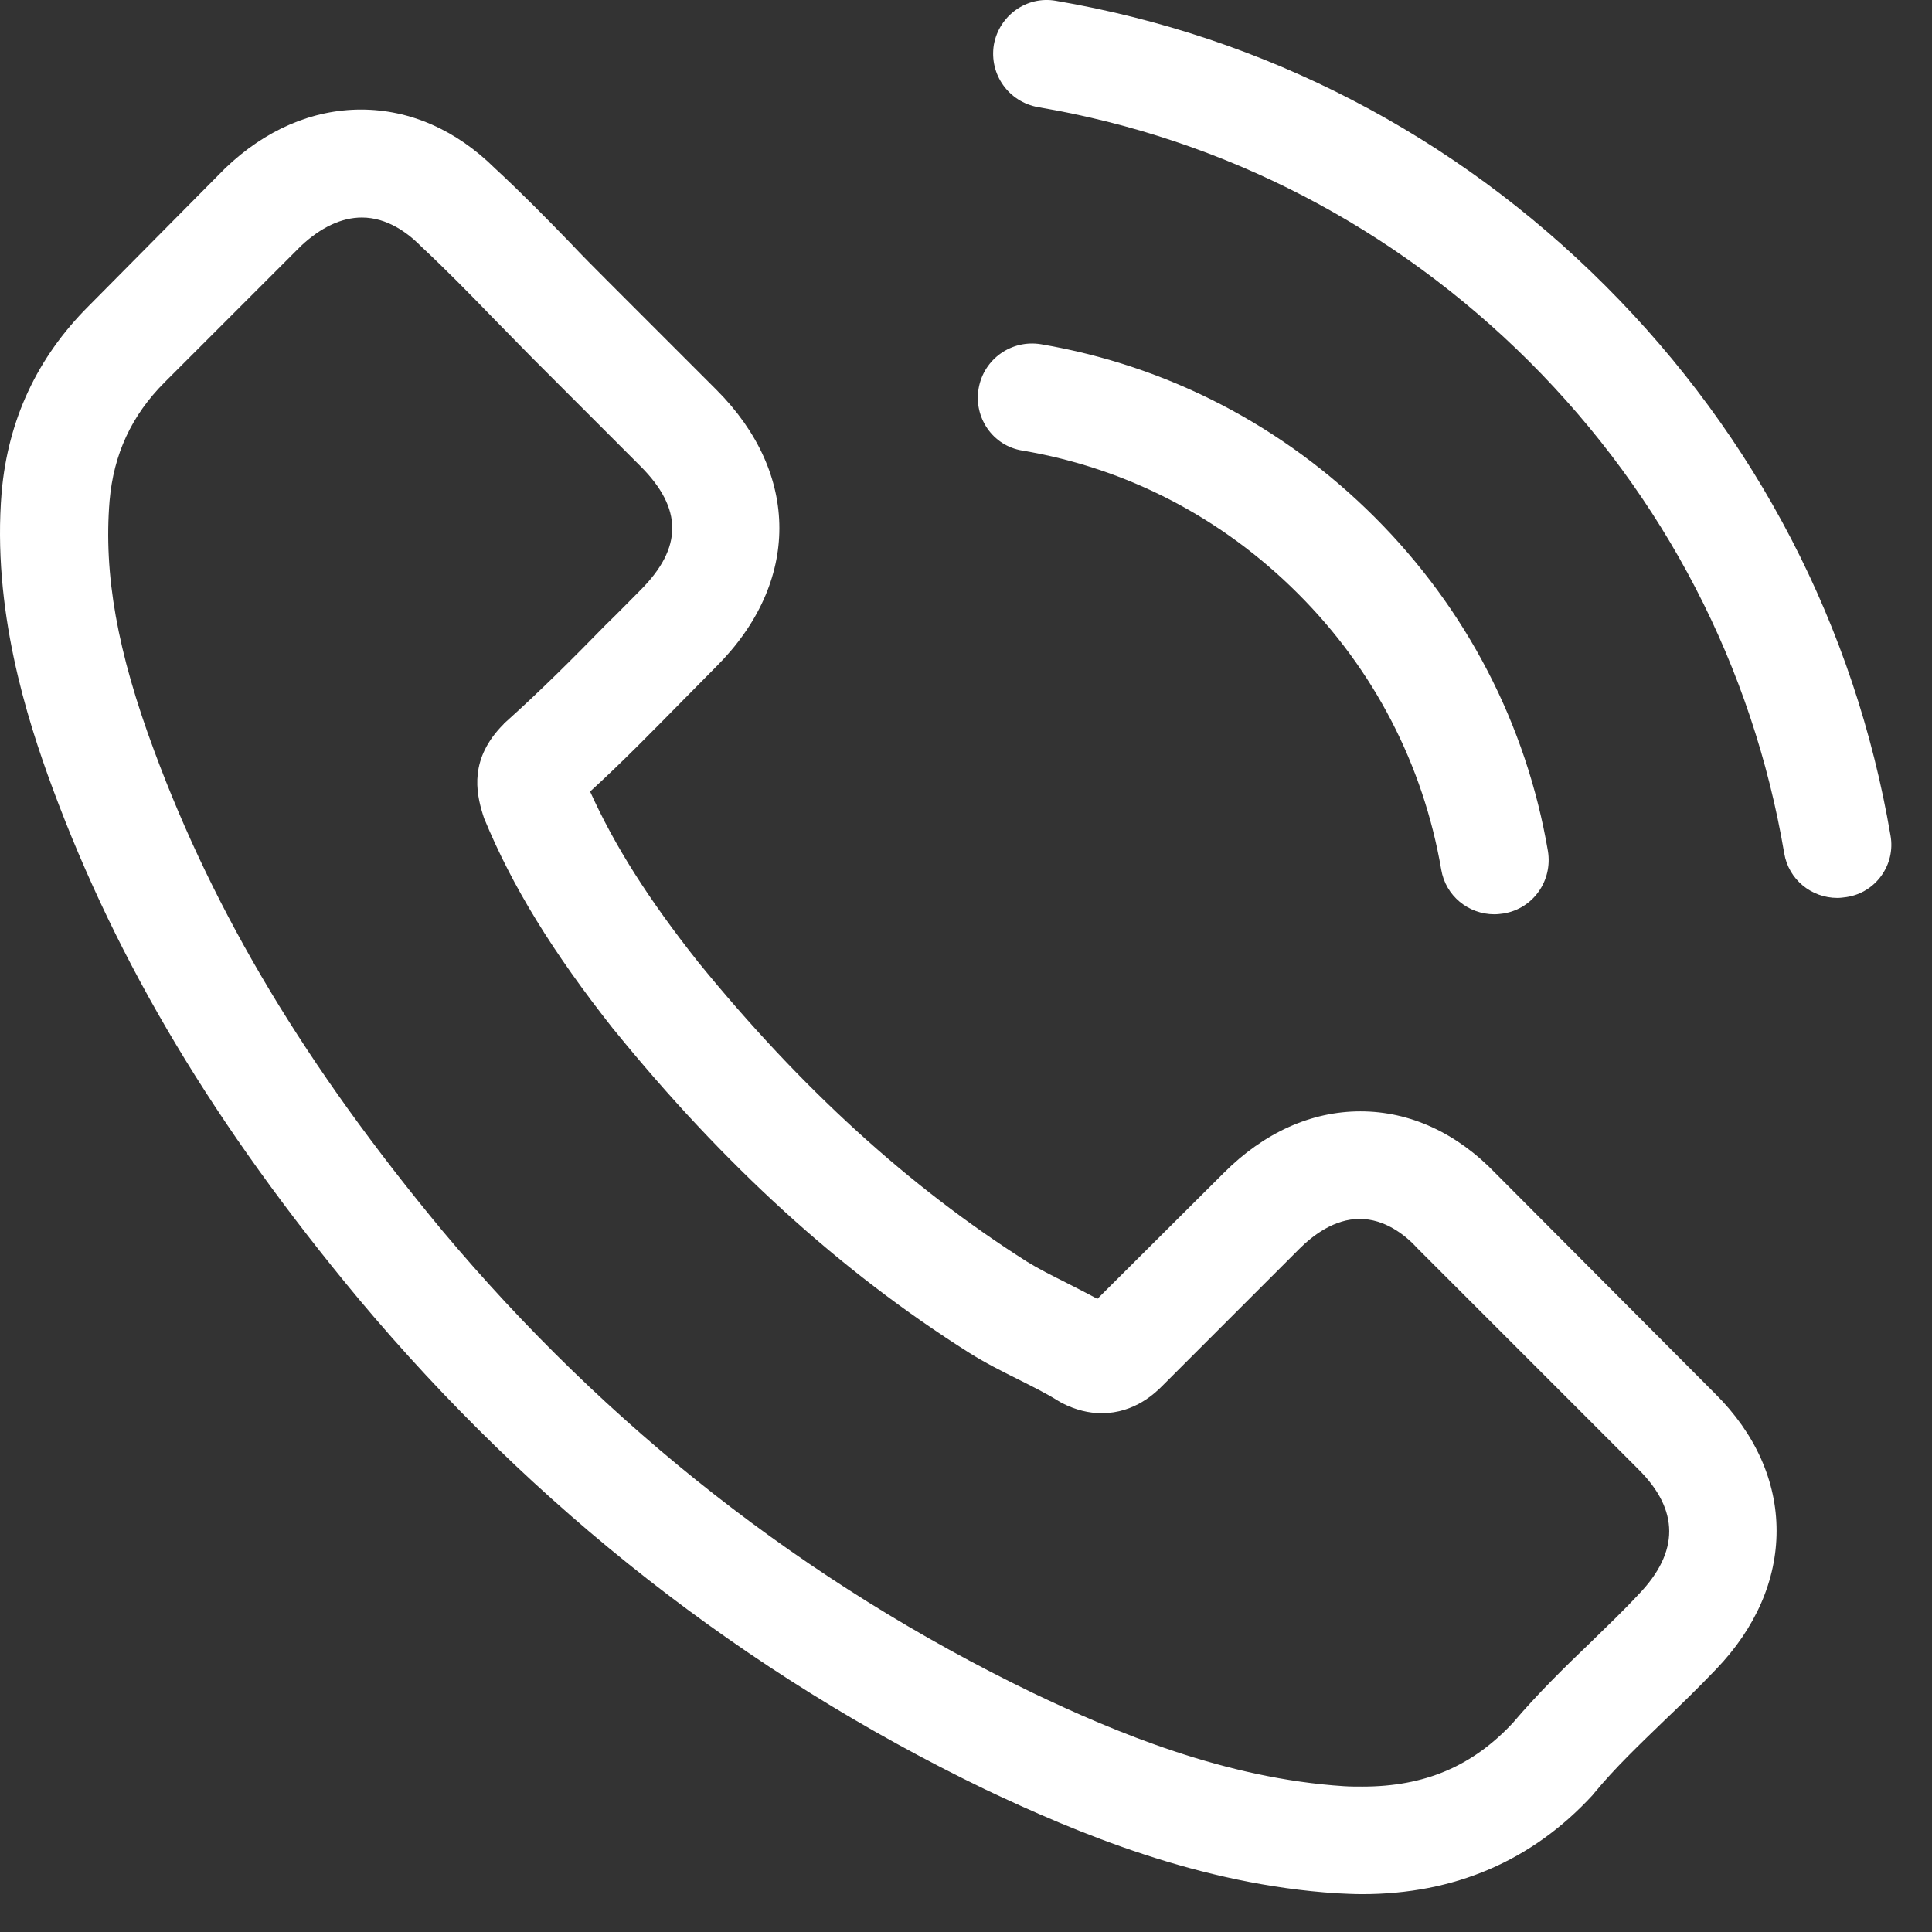
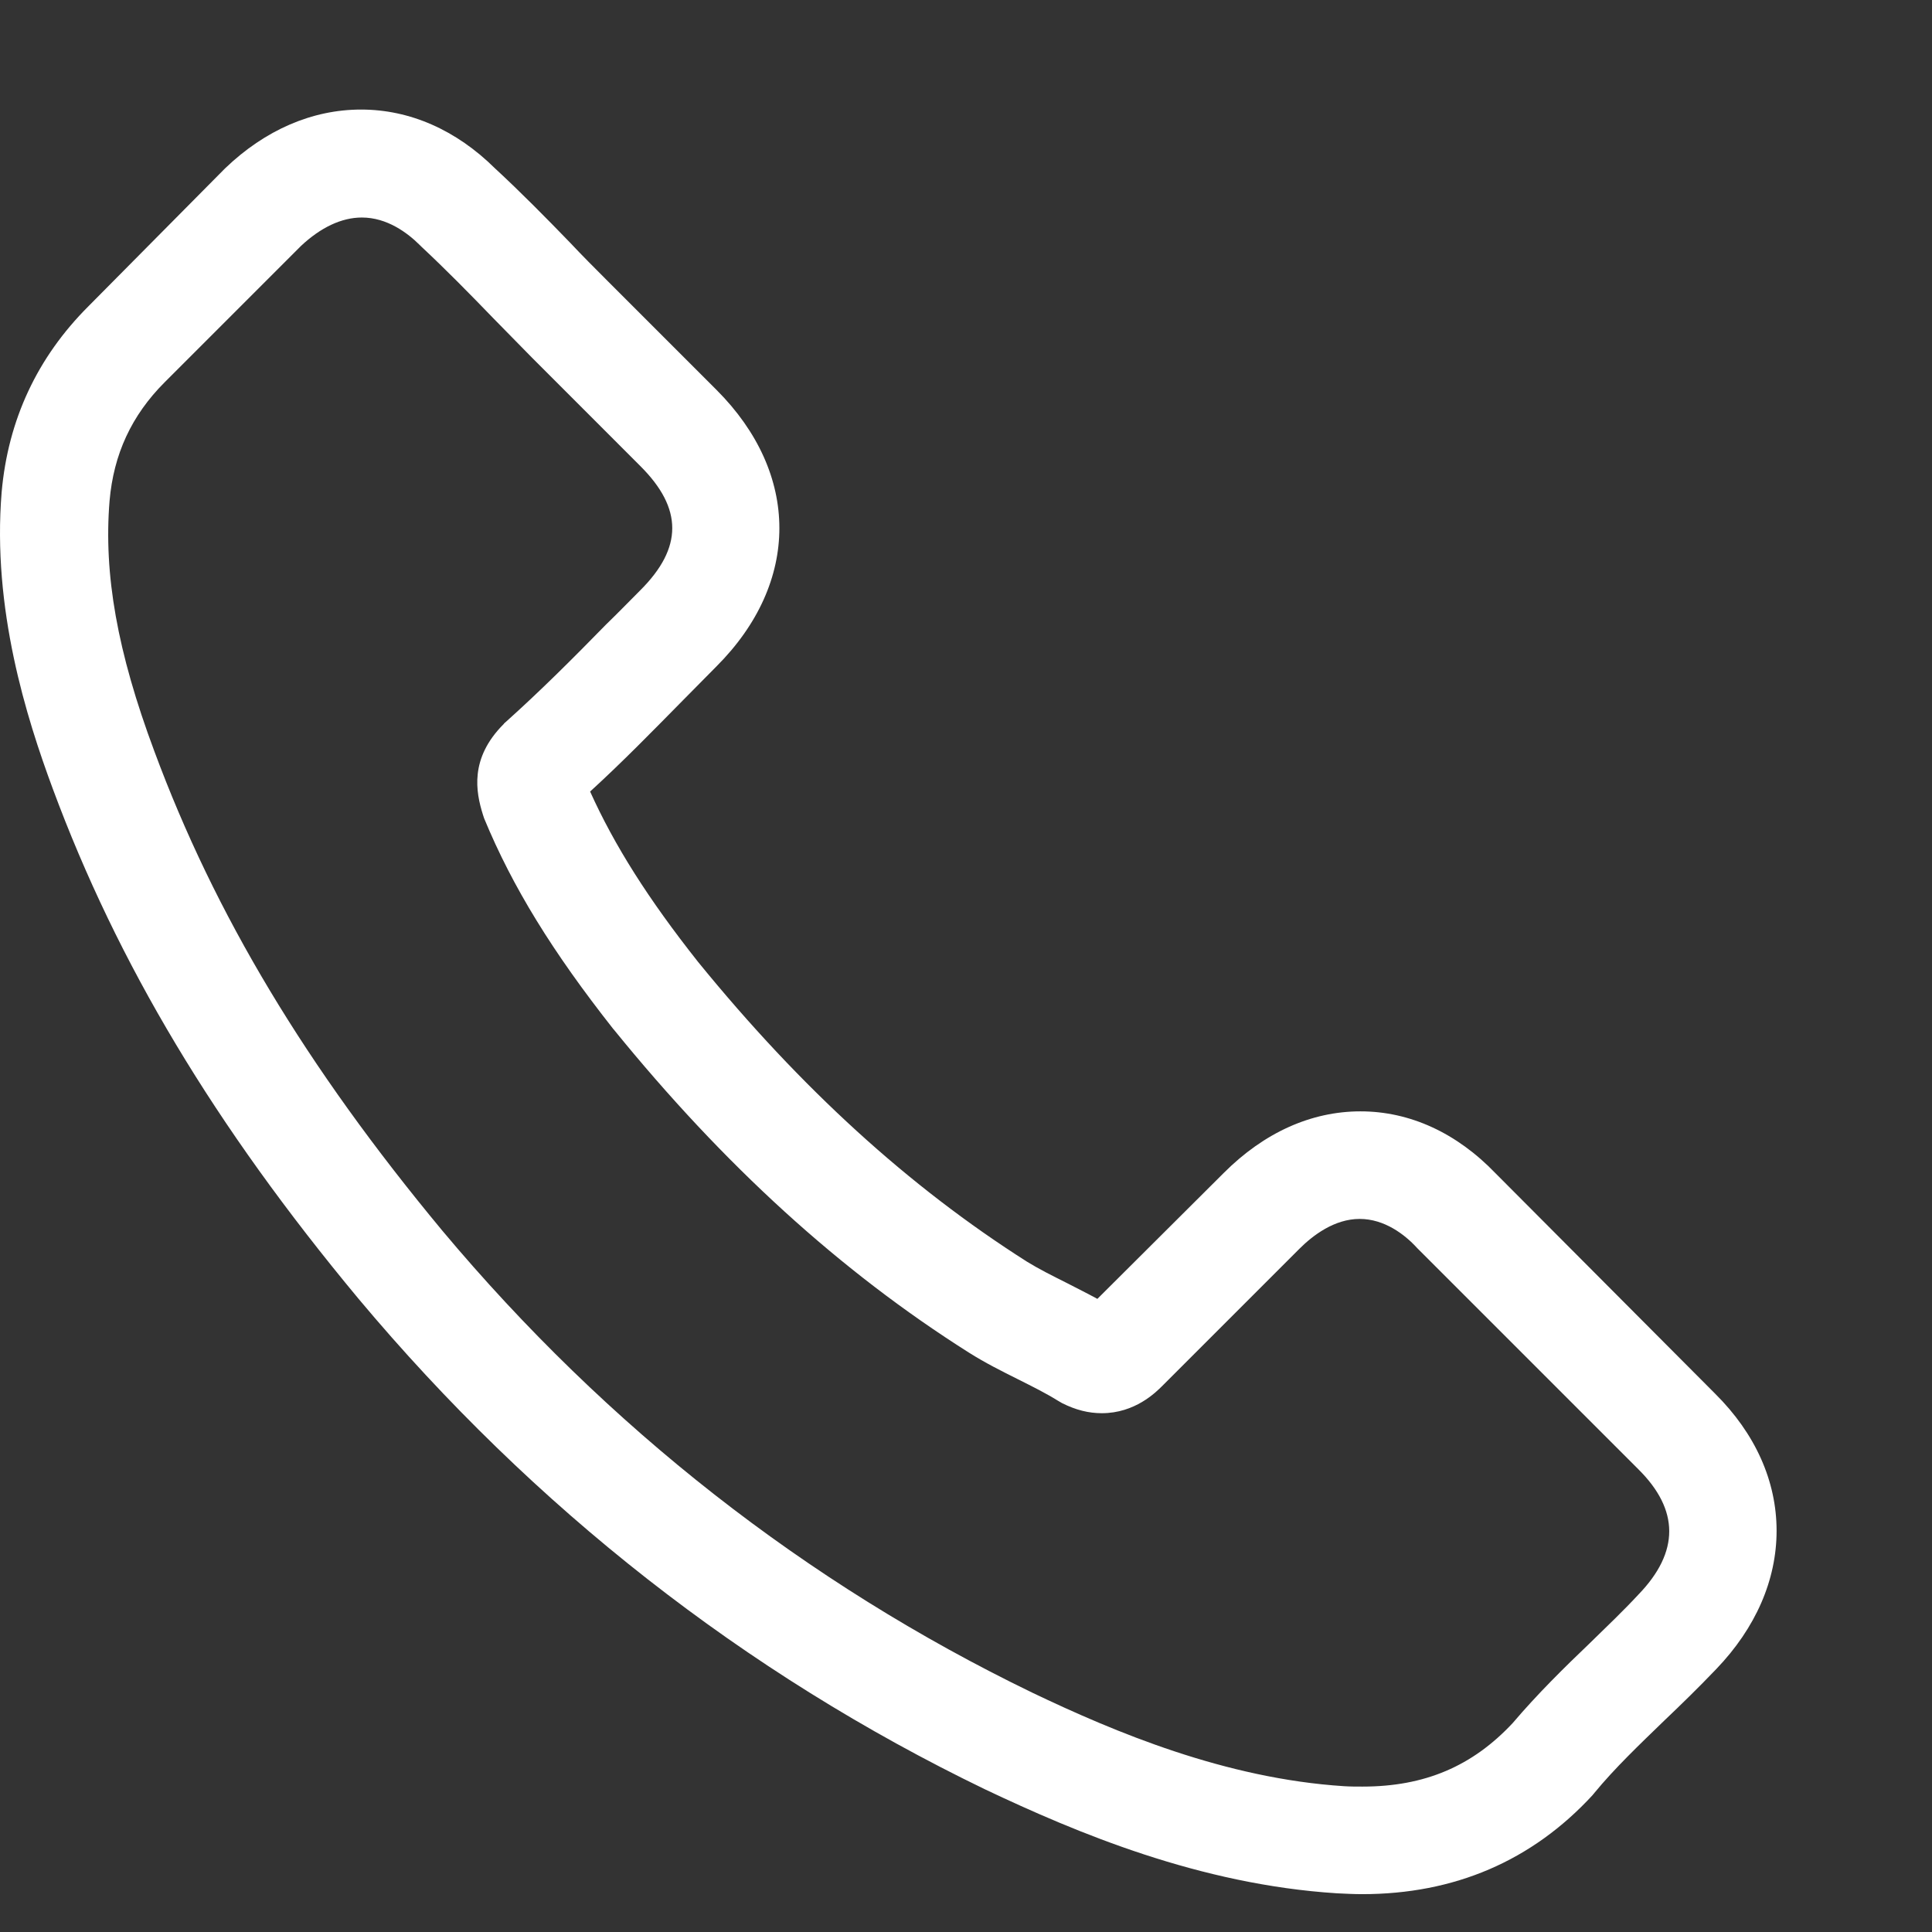
<svg xmlns="http://www.w3.org/2000/svg" width="34" height="34" viewBox="0 0 34 34" fill="none">
  <rect x="0" y="0" width="34" height="34" fill="#333333" stroke="none" />
  <path d="M26.32 20.649C25.637 19.938 24.814 19.558 23.942 19.558C23.076 19.558 22.246 19.931 21.536 20.642L19.312 22.858C19.13 22.759 18.947 22.668 18.771 22.577C18.517 22.45 18.278 22.33 18.074 22.204C15.992 20.881 14.099 19.157 12.284 16.927C11.405 15.816 10.814 14.88 10.385 13.93C10.962 13.403 11.496 12.854 12.017 12.326C12.214 12.129 12.411 11.925 12.608 11.728C14.085 10.251 14.085 8.337 12.608 6.86L10.687 4.939C10.469 4.721 10.244 4.496 10.033 4.271C9.611 3.835 9.168 3.385 8.71 2.962C8.028 2.287 7.212 1.928 6.354 1.928C5.495 1.928 4.665 2.287 3.962 2.962C3.955 2.969 3.955 2.969 3.948 2.976L1.556 5.39C0.655 6.29 0.142 7.388 0.029 8.661C-0.14 10.715 0.465 12.629 0.929 13.881C2.069 16.956 3.772 19.805 6.311 22.858C9.393 26.537 13.1 29.443 17.336 31.49C18.954 32.257 21.113 33.165 23.527 33.319C23.674 33.326 23.829 33.334 23.97 33.334C25.595 33.334 26.96 32.75 28.029 31.589C28.036 31.575 28.05 31.568 28.057 31.554C28.423 31.11 28.845 30.709 29.288 30.28C29.591 29.992 29.901 29.689 30.203 29.373C30.899 28.648 31.265 27.804 31.265 26.939C31.265 26.066 30.892 25.229 30.182 24.525L26.32 20.649ZM28.838 28.057C28.831 28.057 28.831 28.064 28.838 28.057C28.564 28.352 28.282 28.62 27.98 28.915C27.523 29.352 27.058 29.809 26.622 30.322C25.912 31.082 25.074 31.441 23.977 31.441C23.871 31.441 23.759 31.441 23.653 31.434C21.564 31.3 19.622 30.484 18.166 29.788C14.184 27.86 10.687 25.123 7.782 21.655C5.383 18.764 3.779 16.09 2.716 13.22C2.062 11.468 1.823 10.103 1.928 8.816C1.999 7.993 2.315 7.31 2.899 6.726L5.298 4.327C5.643 4.004 6.009 3.828 6.368 3.828C6.811 3.828 7.17 4.095 7.395 4.32C7.402 4.327 7.409 4.334 7.416 4.341C7.845 4.742 8.253 5.157 8.682 5.601C8.9 5.826 9.126 6.051 9.351 6.283L11.271 8.204C12.017 8.949 12.017 9.639 11.271 10.385C11.067 10.589 10.87 10.793 10.666 10.99C10.075 11.595 9.512 12.157 8.9 12.706C8.886 12.72 8.872 12.727 8.865 12.741C8.26 13.346 8.373 13.937 8.499 14.338C8.506 14.36 8.513 14.381 8.52 14.402C9.02 15.612 9.723 16.751 10.793 18.109L10.8 18.116C12.742 20.508 14.789 22.373 17.047 23.801C17.336 23.984 17.631 24.131 17.913 24.272C18.166 24.399 18.405 24.518 18.609 24.645C18.637 24.659 18.665 24.68 18.693 24.694C18.933 24.814 19.158 24.87 19.39 24.87C19.974 24.87 20.34 24.504 20.459 24.385L22.865 21.979C23.105 21.739 23.484 21.451 23.928 21.451C24.364 21.451 24.723 21.725 24.941 21.965C24.948 21.972 24.948 21.972 24.955 21.979L28.831 25.855C29.556 26.573 29.556 27.311 28.838 28.057Z" fill="white" />
-   <path d="M17.99 7.929C19.833 8.239 21.507 9.111 22.844 10.448C24.181 11.784 25.046 13.459 25.363 15.302C25.44 15.766 25.841 16.09 26.298 16.09C26.355 16.09 26.404 16.083 26.46 16.076C26.981 15.991 27.326 15.499 27.241 14.978C26.861 12.748 25.806 10.715 24.195 9.104C22.584 7.493 20.551 6.438 18.32 6.058C17.8 5.973 17.314 6.318 17.223 6.832C17.131 7.345 17.469 7.845 17.99 7.929Z" fill="white" />
-   <path d="M33.27 14.704C32.644 11.032 30.913 7.69 28.254 5.031C25.595 2.371 22.253 0.641 18.581 0.014C18.067 -0.077 17.582 0.275 17.49 0.788C17.406 1.309 17.751 1.794 18.271 1.886C21.55 2.442 24.54 3.996 26.917 6.367C29.295 8.745 30.843 11.735 31.399 15.014C31.476 15.478 31.877 15.802 32.335 15.802C32.391 15.802 32.44 15.794 32.496 15.787C33.01 15.71 33.362 15.218 33.27 14.704Z" fill="white" />
</svg>